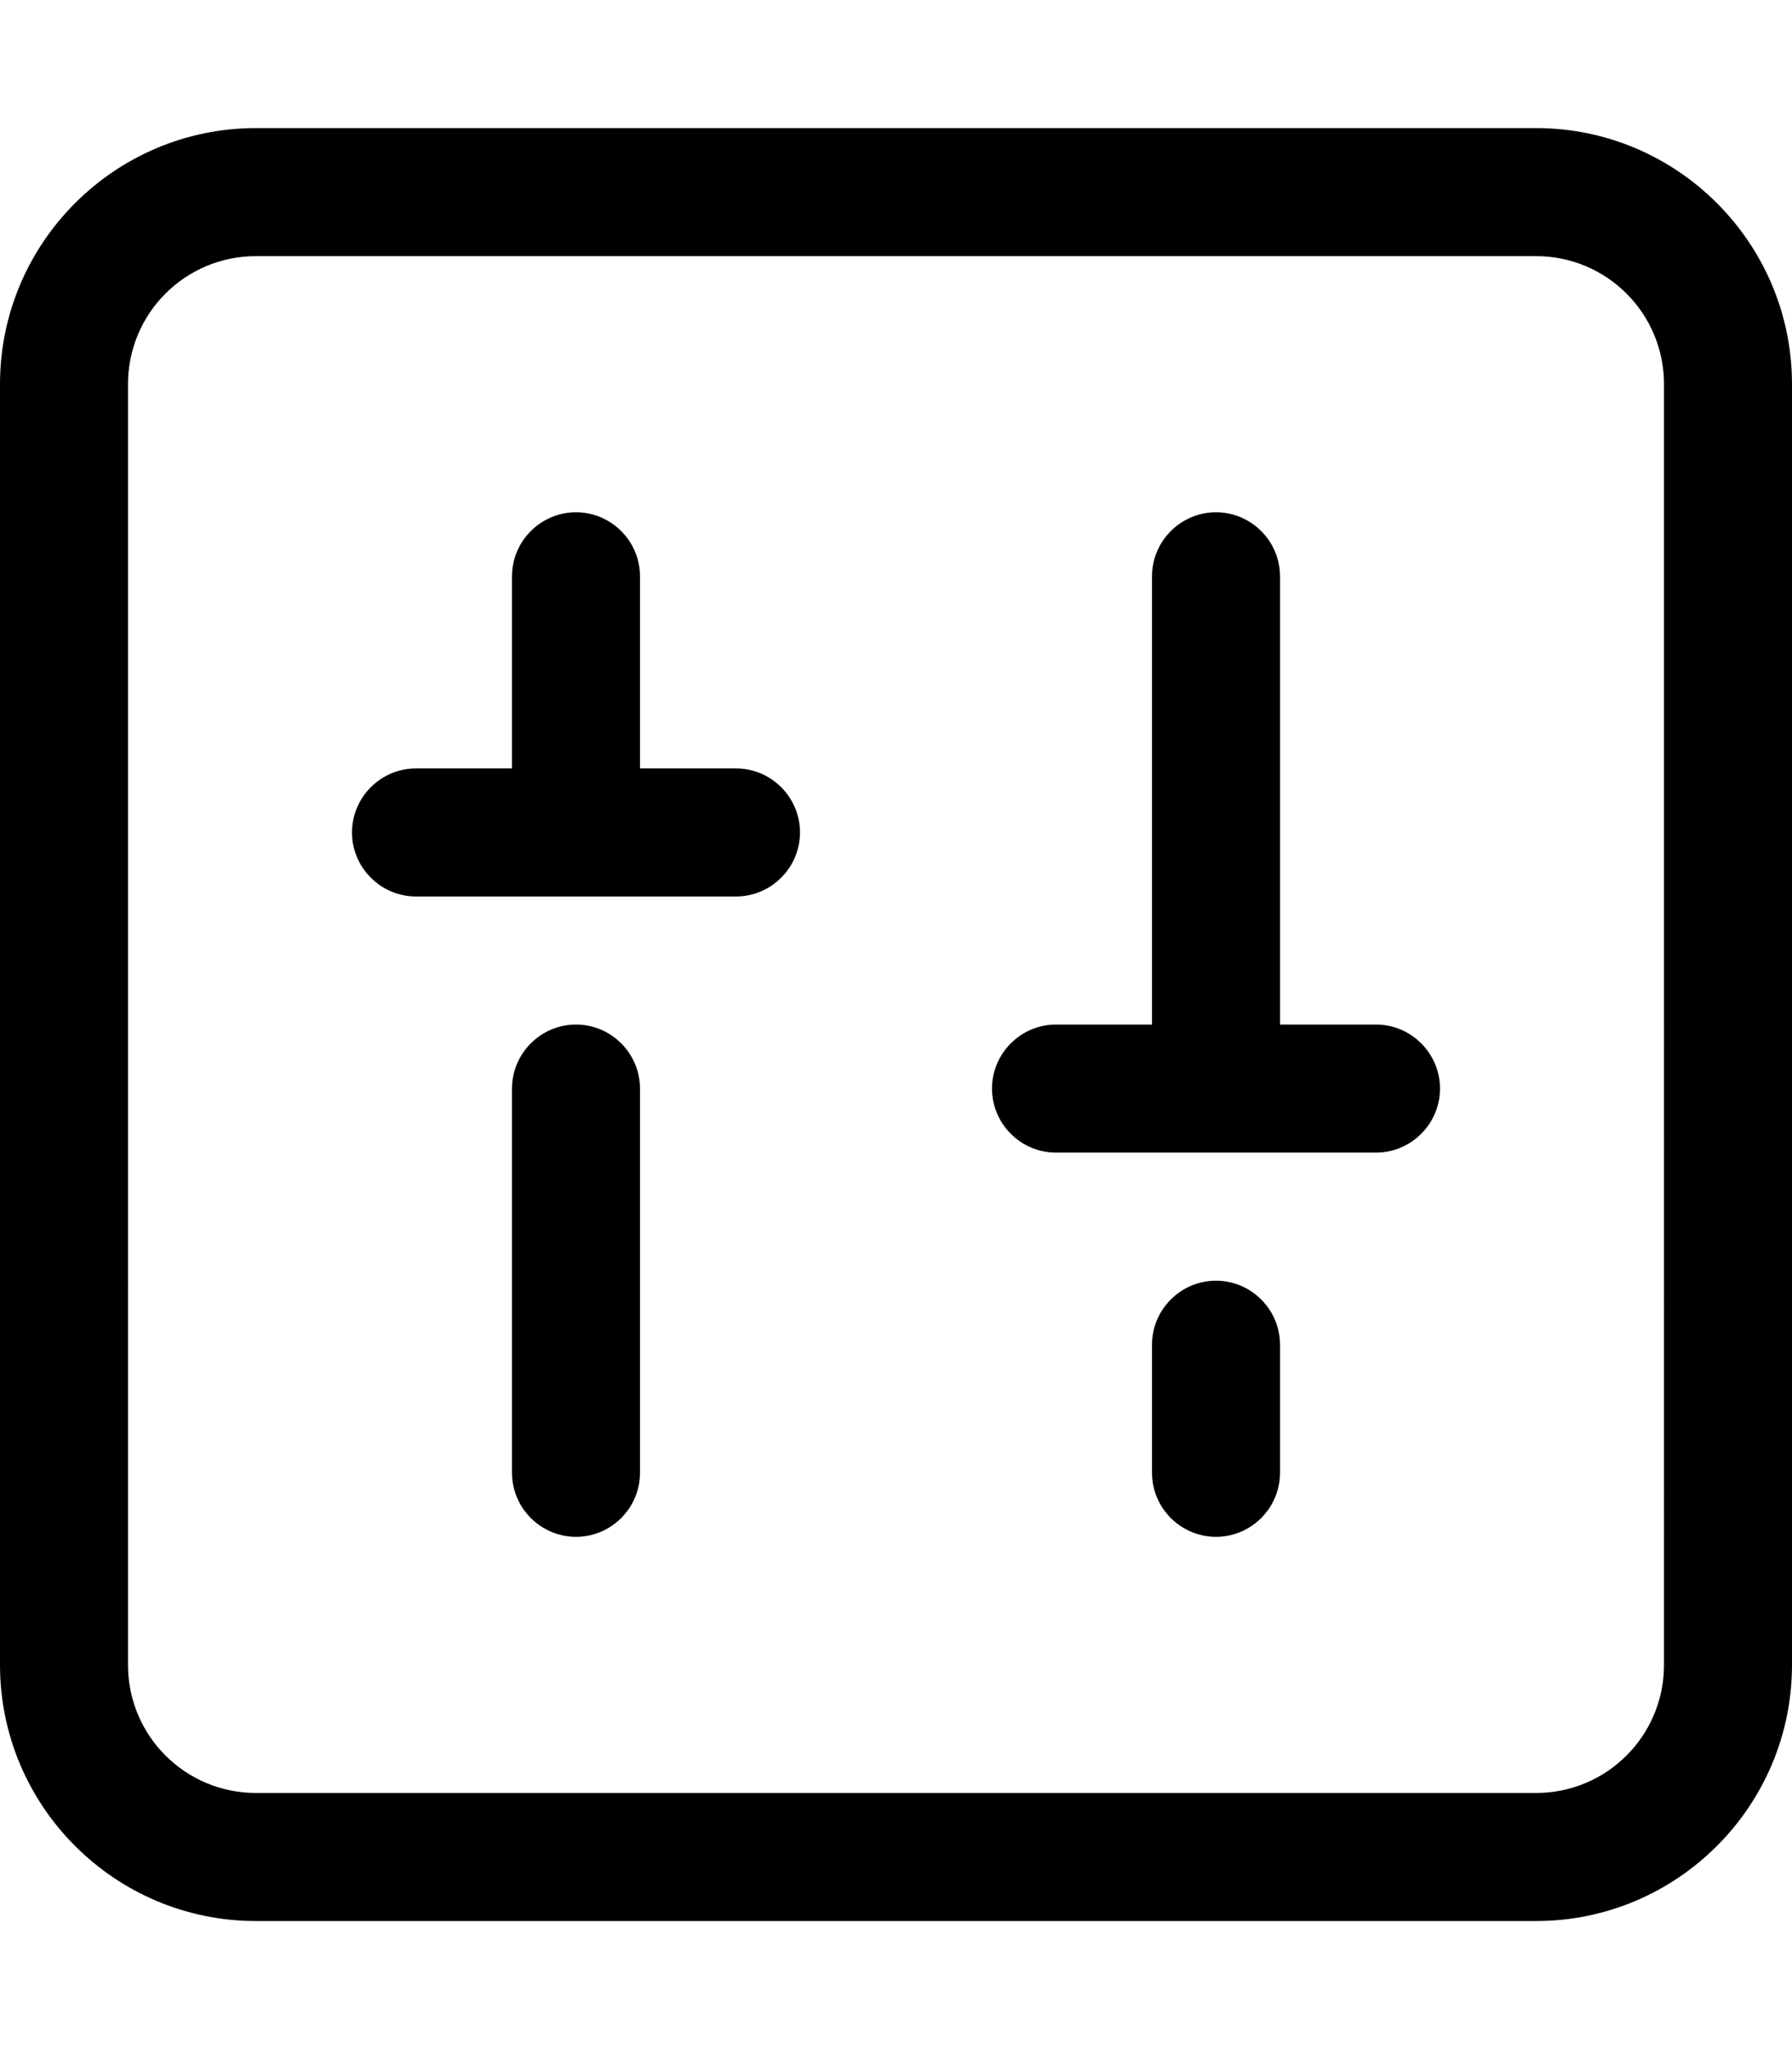
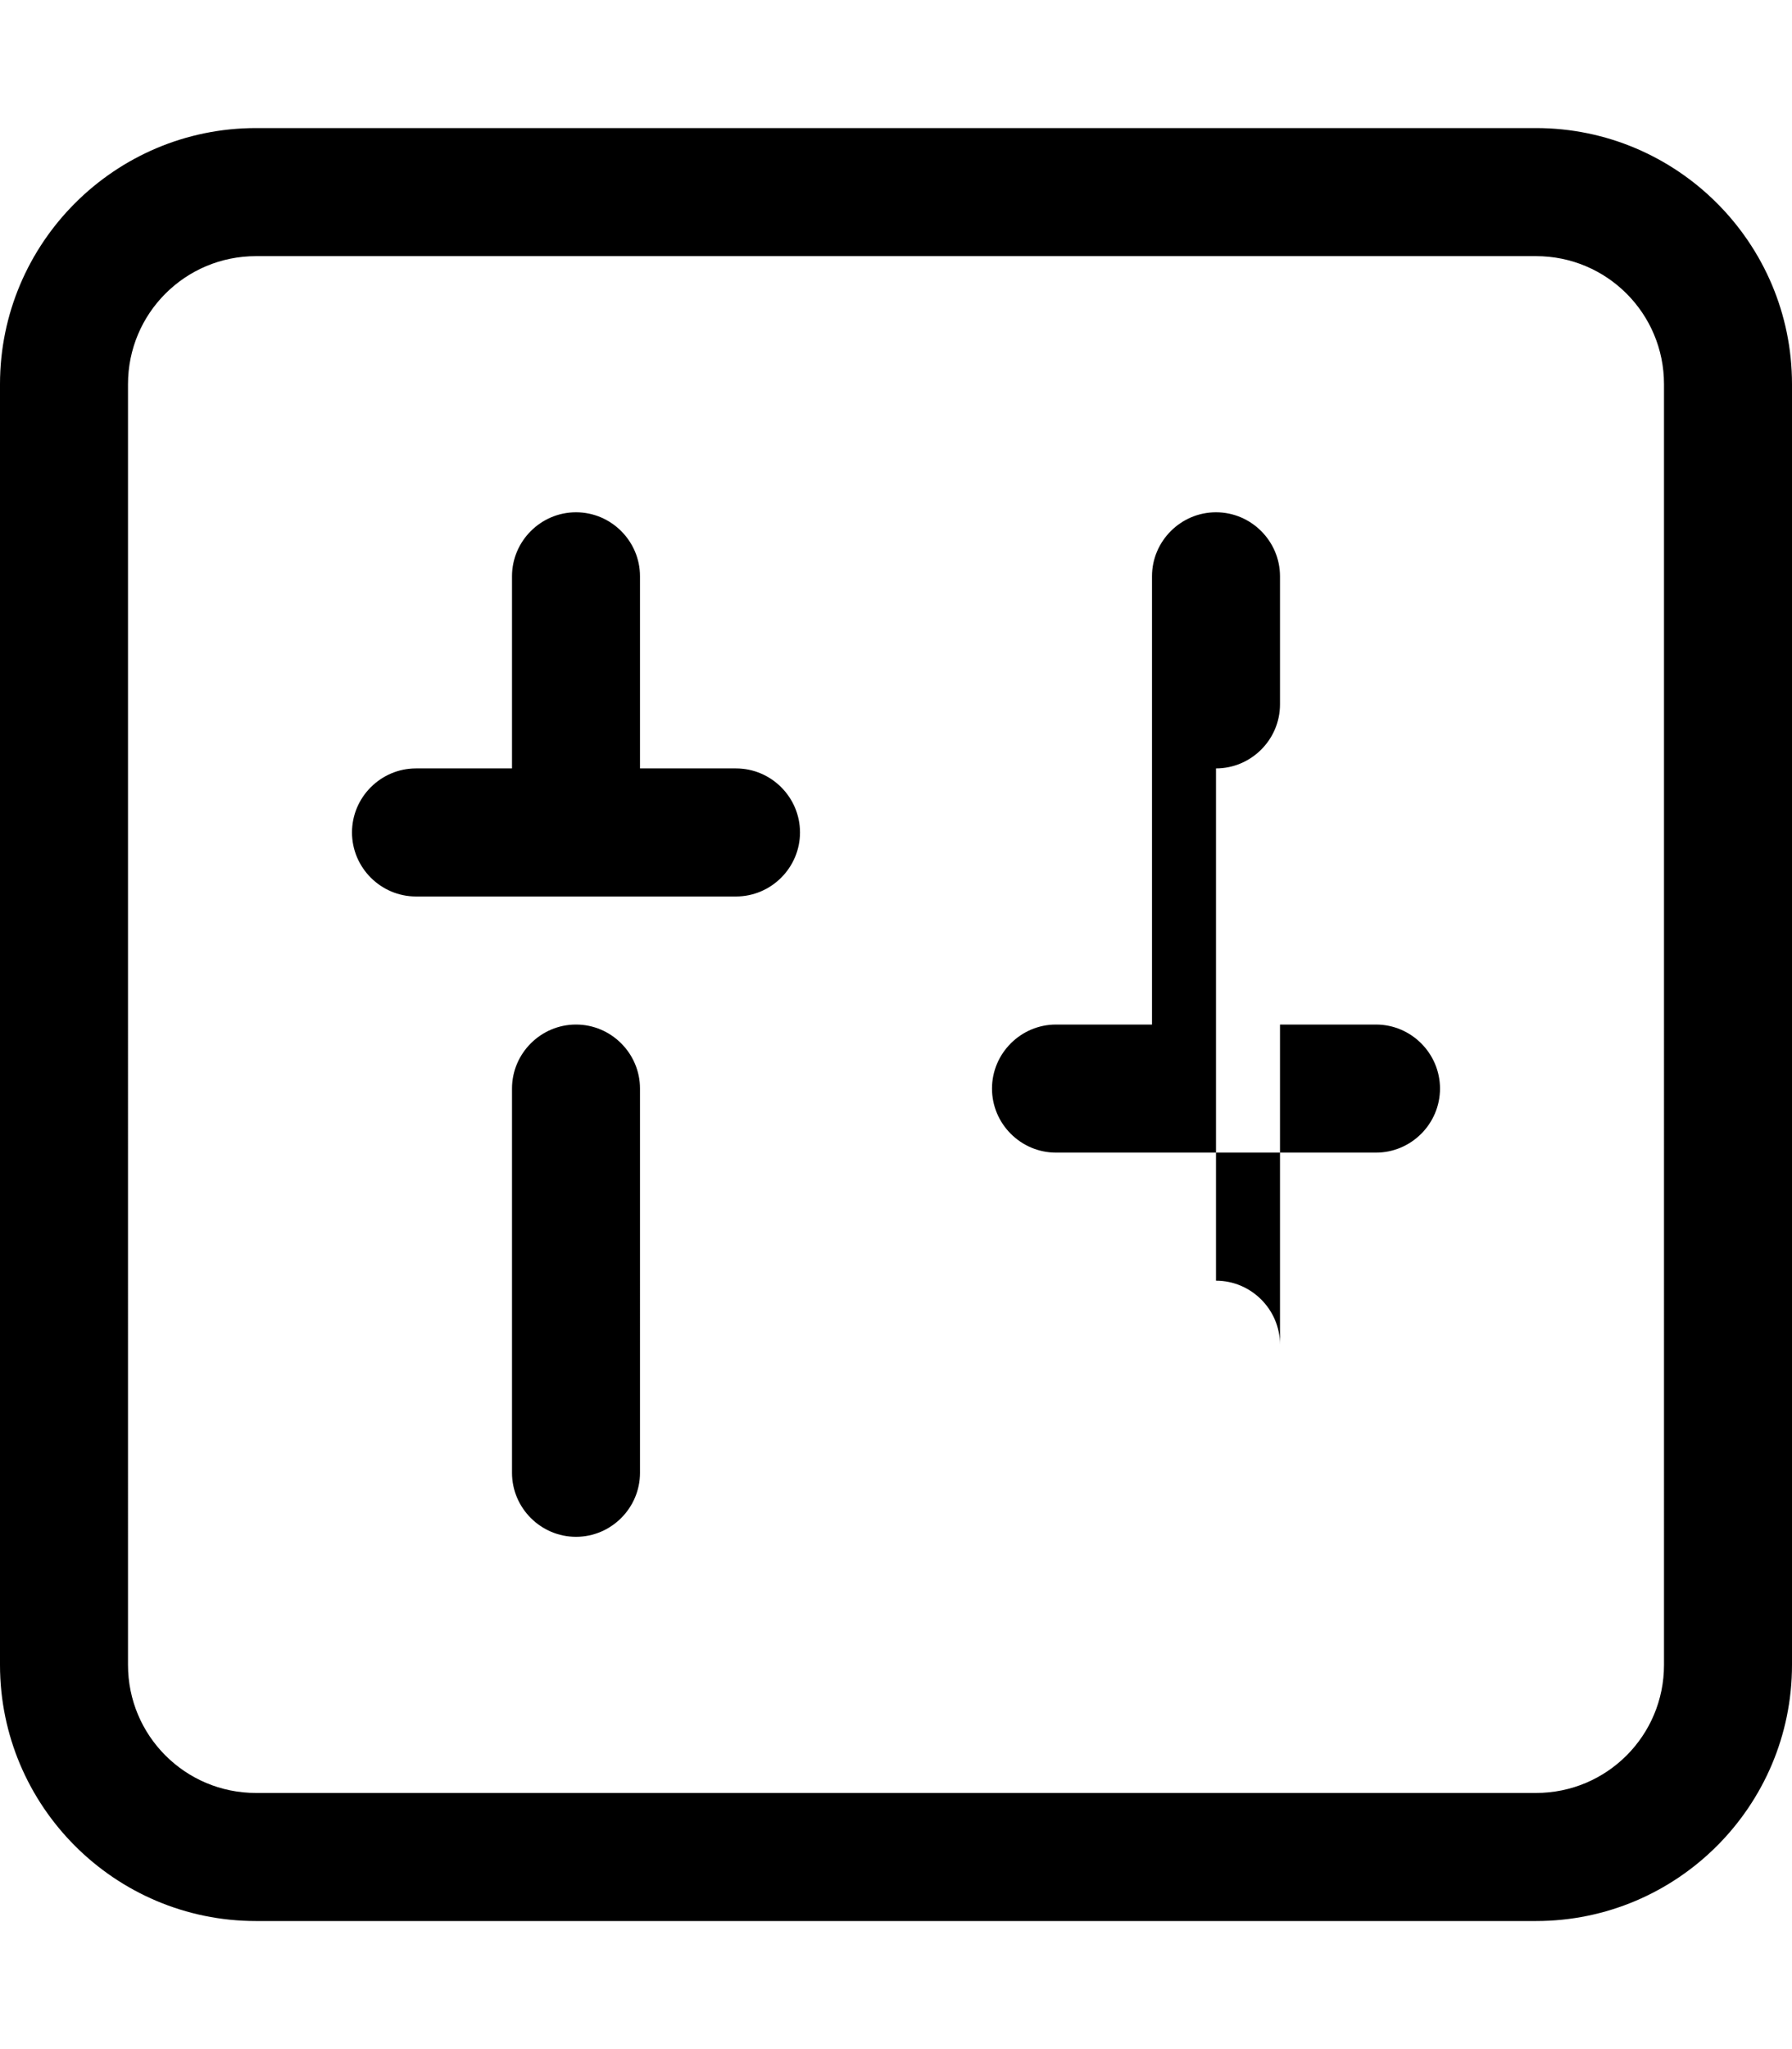
<svg xmlns="http://www.w3.org/2000/svg" viewBox="0 0 448 512">
-   <path d="M384 64c17.7 0 32 14.3 32 32V416c0 17.7-14.3 32-32 32H64c-17.7 0-32-14.3-32-32V96c0-17.7 14.3-32 32-32H384zM64 32C28.7 32 0 60.7 0 96V416c0 35.3 28.7 64 64 64H384c35.3 0 64-28.7 64-64V96c0-35.3-28.7-64-64-64H64zm80 96c-8.8 0-16 7.2-16 16v48H104c-8.8 0-16 7.2-16 16s7.2 16 16 16h40 40c8.8 0 16-7.2 16-16s-7.2-16-16-16H160V144c0-8.8-7.2-16-16-16zm0 128c-8.8 0-16 7.2-16 16v96c0 8.8 7.2 16 16 16s16-7.2 16-16V272c0-8.8-7.2-16-16-16zM304 128c-8.8 0-16 7.2-16 16V256H264c-8.8 0-16 7.2-16 16s7.2 16 16 16h40 40c8.8 0 16-7.2 16-16s-7.2-16-16-16H320V144c0-8.8-7.2-16-16-16zm0 192c-8.8 0-16 7.2-16 16v32c0 8.8 7.2 16 16 16s16-7.2 16-16V336c0-8.8-7.2-16-16-16z" />
+   <path d="M384 64c17.7 0 32 14.3 32 32V416c0 17.7-14.3 32-32 32H64c-17.7 0-32-14.3-32-32V96c0-17.7 14.3-32 32-32H384zM64 32C28.7 32 0 60.7 0 96V416c0 35.3 28.7 64 64 64H384c35.3 0 64-28.7 64-64V96c0-35.3-28.7-64-64-64H64zm80 96c-8.8 0-16 7.2-16 16v48H104c-8.8 0-16 7.2-16 16s7.2 16 16 16h40 40c8.8 0 16-7.2 16-16s-7.2-16-16-16H160V144c0-8.8-7.2-16-16-16zm0 128c-8.8 0-16 7.2-16 16v96c0 8.8 7.2 16 16 16s16-7.2 16-16V272c0-8.8-7.2-16-16-16zM304 128c-8.8 0-16 7.2-16 16V256H264c-8.8 0-16 7.2-16 16s7.2 16 16 16h40 40c8.8 0 16-7.2 16-16s-7.2-16-16-16H320V144c0-8.8-7.2-16-16-16zc-8.8 0-16 7.2-16 16v32c0 8.8 7.2 16 16 16s16-7.2 16-16V336c0-8.8-7.2-16-16-16z" />
</svg>